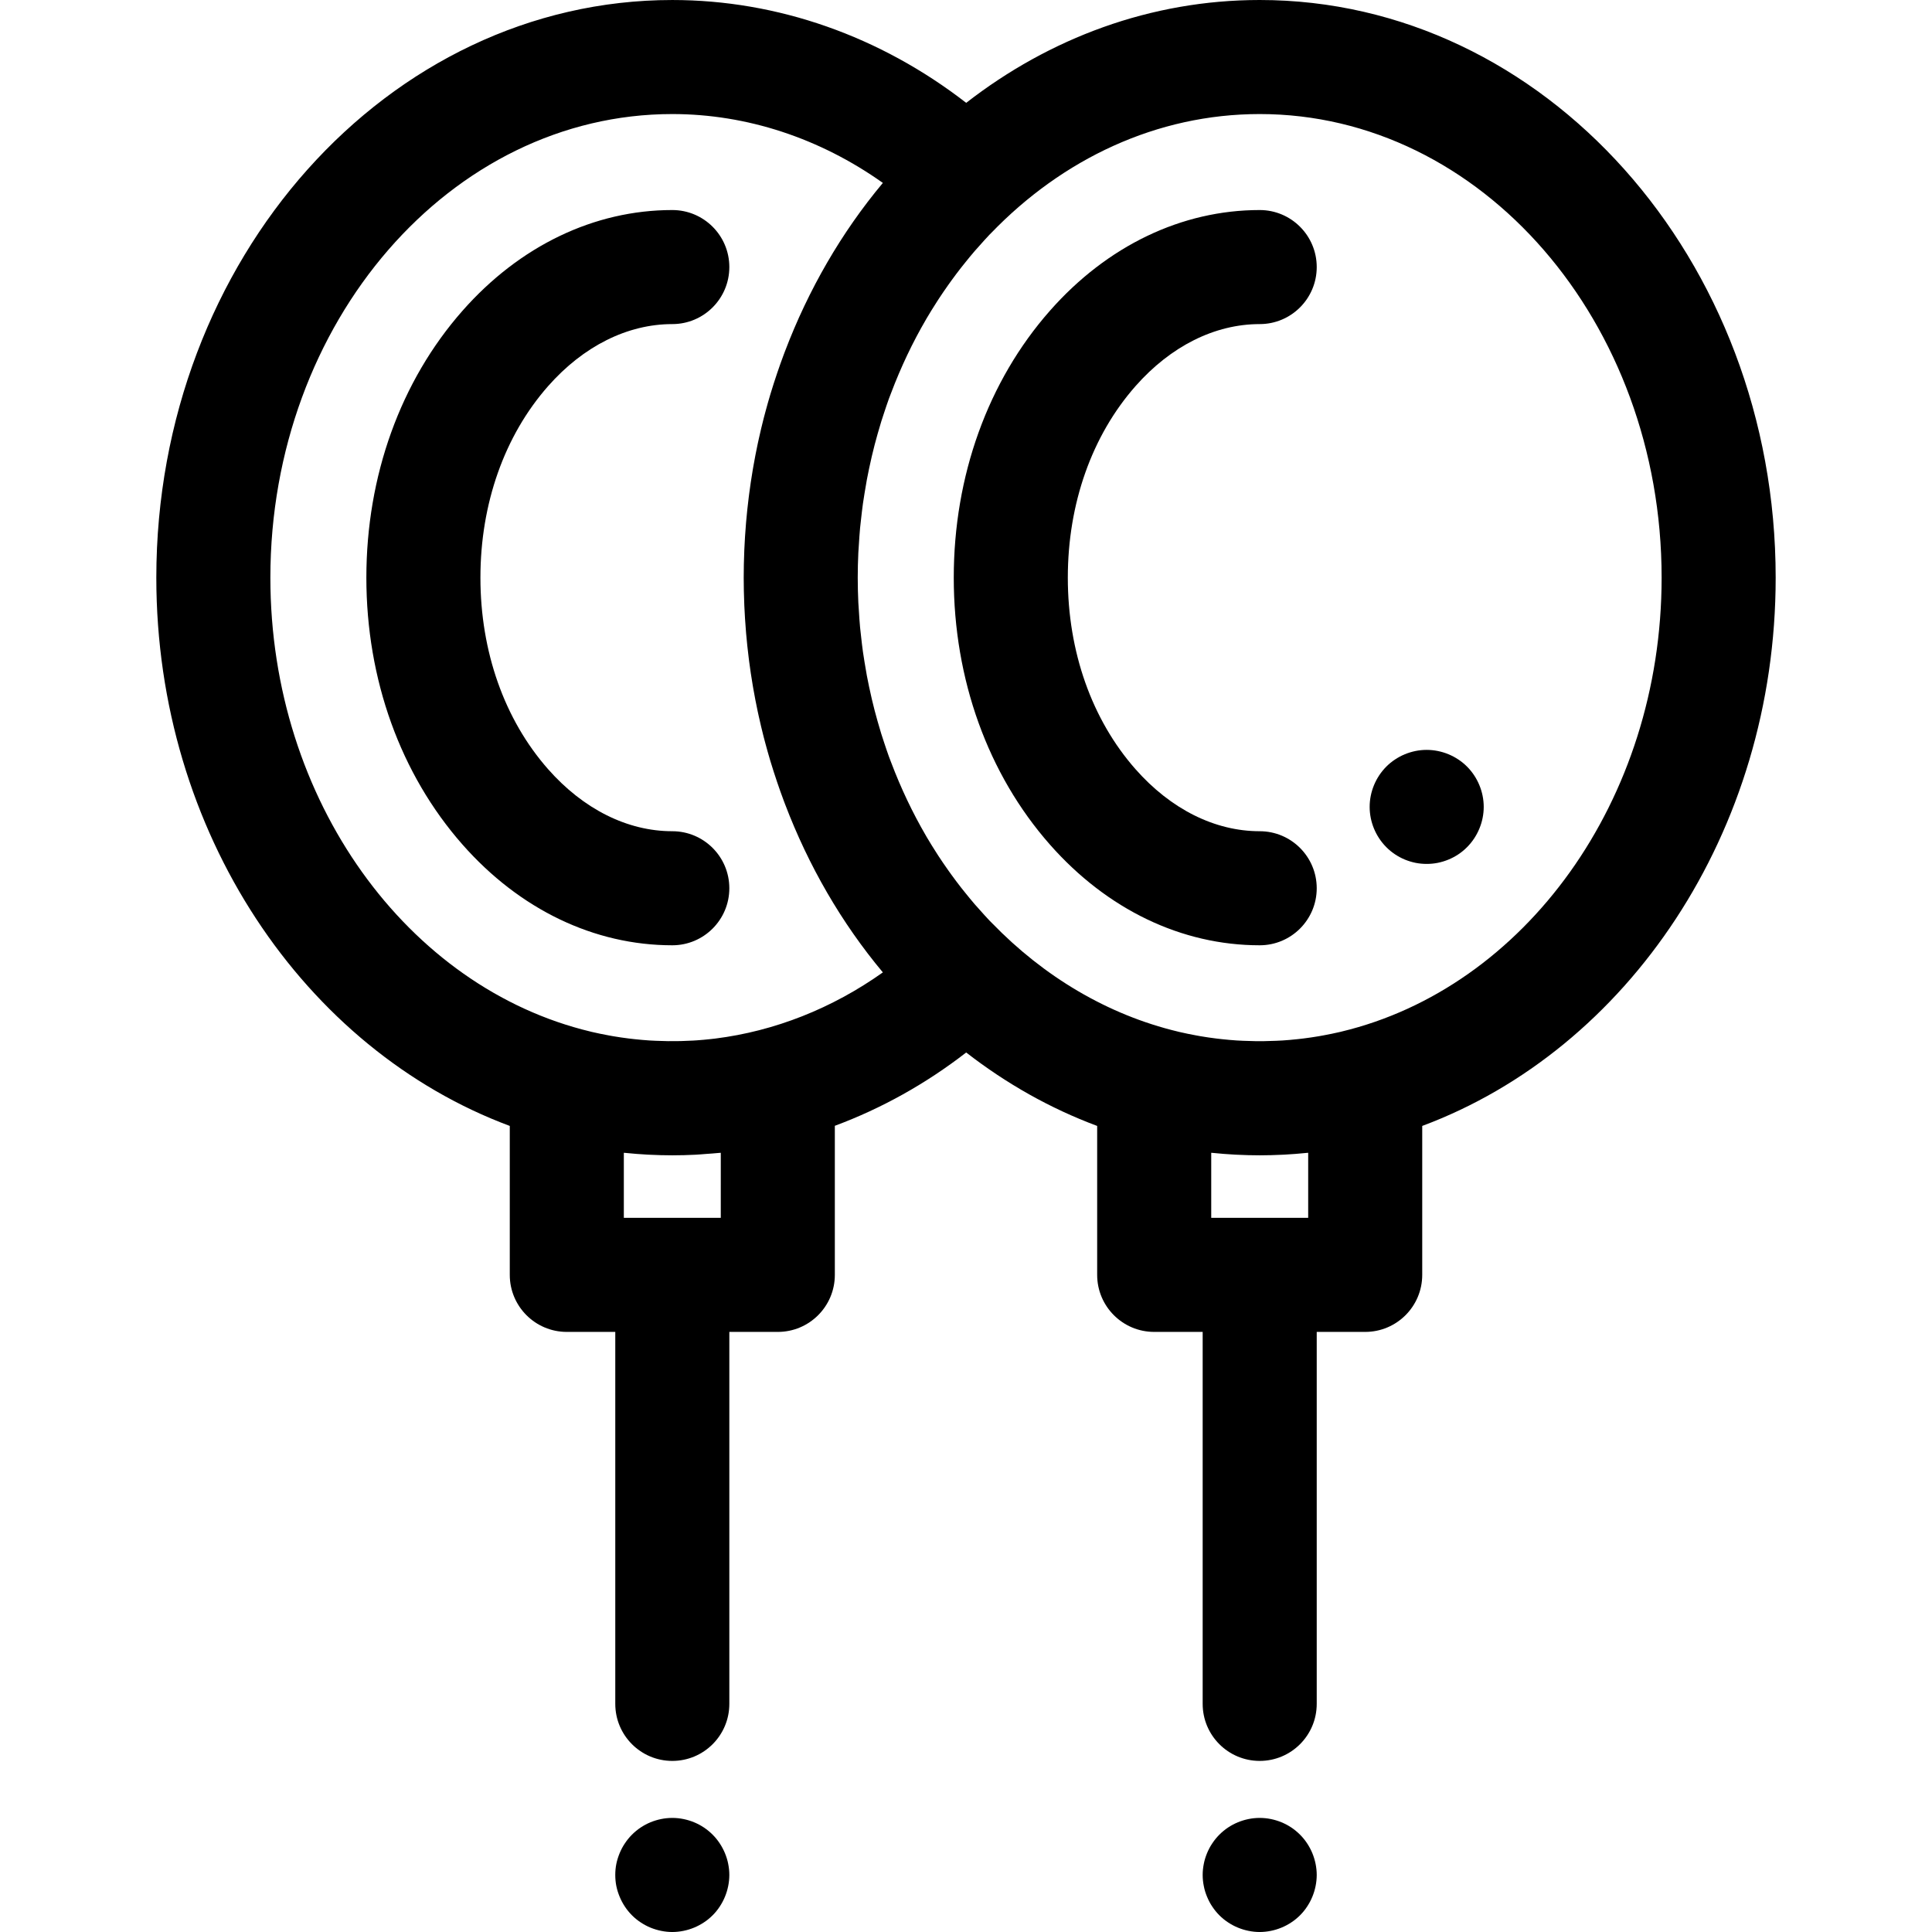
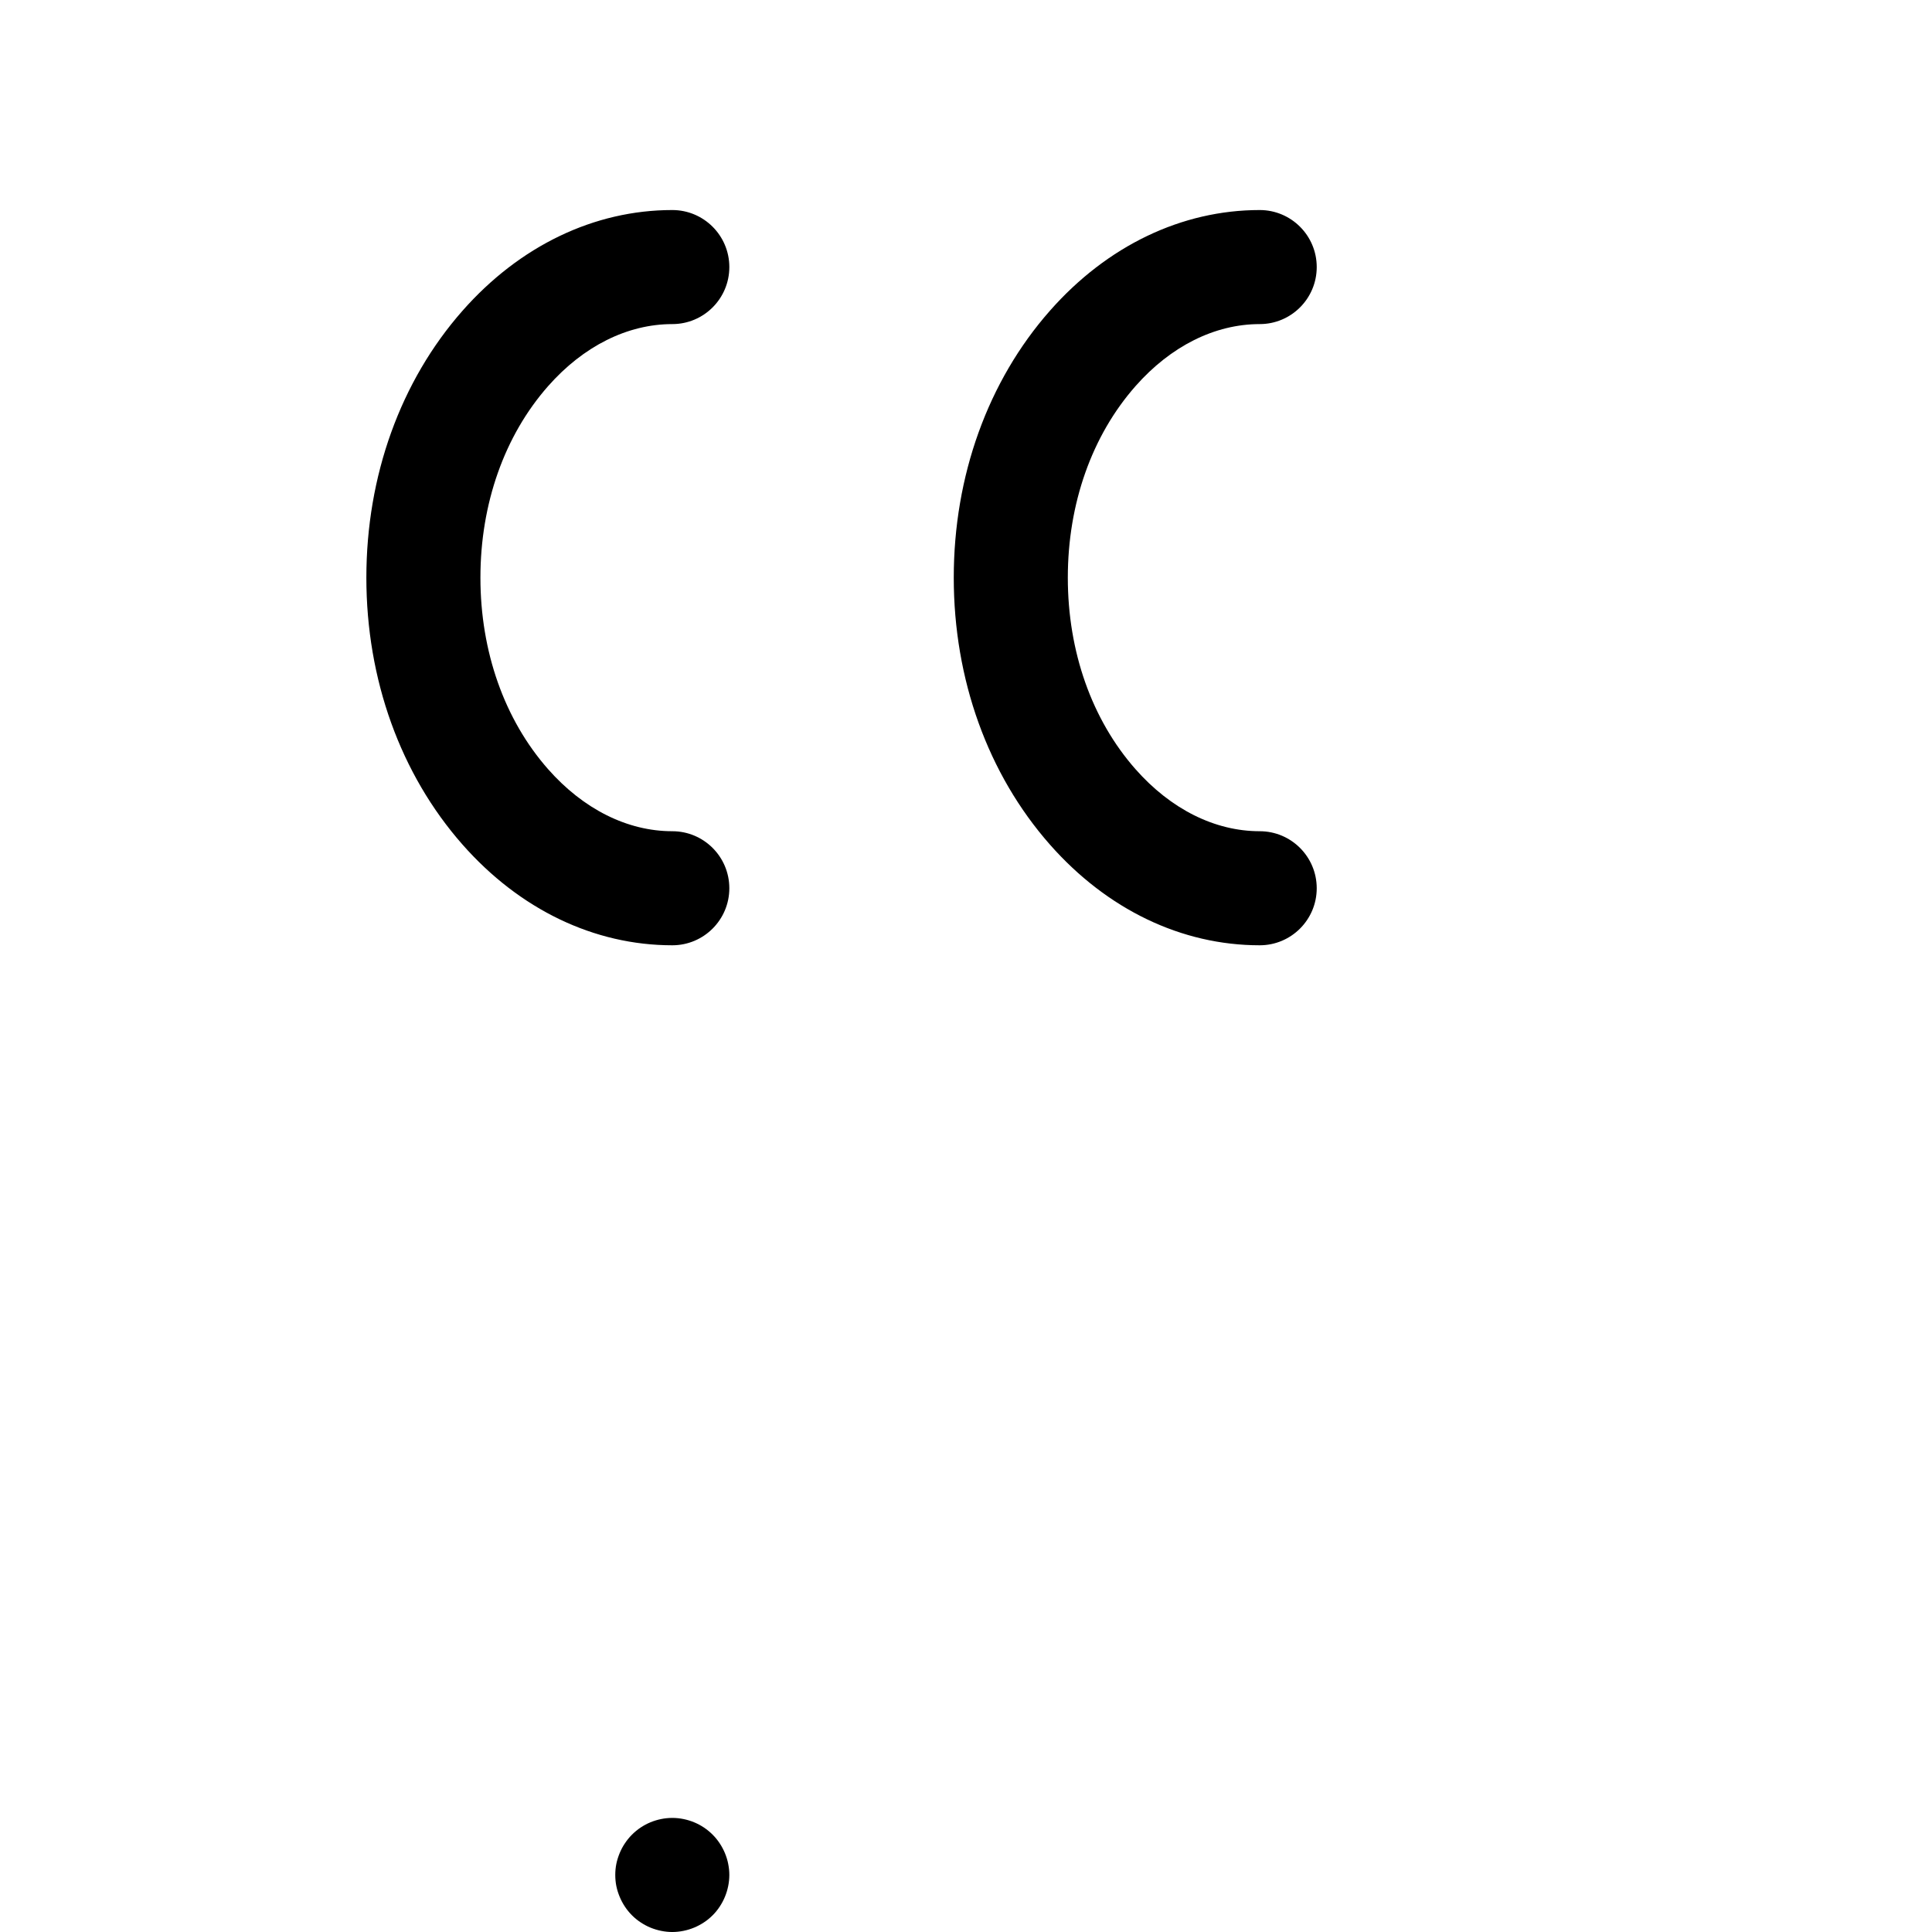
<svg xmlns="http://www.w3.org/2000/svg" fill="#000000" height="800px" width="800px" version="1.1" id="Layer_1" viewBox="0 0 511.998 511.998" xml:space="preserve">
  <g>
    <g>
-       <path d="M348.642,493.925c-0.195-0.951-0.484-1.903-0.861-2.826c-0.378-0.907-0.846-1.783-1.39-2.599    c-0.543-0.831-1.177-1.604-1.874-2.299c-0.695-0.695-1.466-1.33-2.297-1.889c-0.816-0.543-1.693-1.013-2.615-1.39    c-0.907-0.378-1.857-0.663-2.825-0.86c-1.95-0.394-3.945-0.394-5.894,0c-0.967,0.196-1.919,0.482-2.826,0.86    c-0.922,0.378-1.797,0.848-2.613,1.39c-0.833,0.559-1.604,1.194-2.299,1.889s-1.33,1.468-1.874,2.299    c-0.559,0.816-1.013,1.693-1.39,2.599c-0.378,0.922-0.68,1.874-0.86,2.826c-0.198,0.982-0.302,1.965-0.302,2.962    c0,0.982,0.104,1.981,0.302,2.947c0.18,0.967,0.482,1.919,0.86,2.826c0.378,0.92,0.831,1.797,1.39,2.613    c0.544,0.833,1.179,1.604,1.874,2.299c0.695,0.695,1.466,1.33,2.299,1.874c0.816,0.543,1.691,1.013,2.613,1.39    c0.908,0.378,1.859,0.663,2.826,0.86c0.967,0.197,1.965,0.302,2.947,0.302c0.981,0,1.98-0.106,2.947-0.302    c0.967-0.196,1.919-0.482,2.825-0.86c0.922-0.378,1.799-0.848,2.615-1.39c0.831-0.544,1.602-1.179,2.297-1.874    c0.697-0.695,1.331-1.466,1.874-2.299c0.544-0.816,1.013-1.693,1.39-2.613c0.378-0.908,0.665-1.859,0.861-2.826    s0.302-1.965,0.302-2.947C348.945,495.889,348.839,494.907,348.642,493.925z" />
-     </g>
+       </g>
  </g>
  <g>
    <g>
-       <path d="M333.833,0c-28.877,0-55.685,10.082-77.782,27.254C233.289,9.606,206.09,0.002,178.167,0.002    c-75.4,0-136.741,68.671-136.741,153.083c0,67.571,39.309,125.05,93.669,145.298v39.473c0,8.346,6.768,15.113,15.113,15.113    h12.846v98.577c0,8.346,6.768,15.113,15.113,15.113s15.113-6.768,15.113-15.113v-98.577h12.846    c8.346,0,15.113-6.768,15.113-15.113v-39.507c12.332-4.578,24.068-11.101,34.812-19.43c10.585,8.226,22.25,14.825,34.709,19.464    v39.473c0,8.345,6.768,15.113,15.113,15.113h12.846v98.577c0,8.346,6.768,15.113,15.113,15.113s15.113-6.768,15.113-15.113    v-98.577h12.846c8.345,0,15.113-6.768,15.113-15.113v-39.473c54.358-20.249,93.667-77.727,93.667-145.297    C470.572,68.673,409.231,0,333.833,0z M191.013,322.742h-25.692v-17.243c0.142,0.015,0.286,0.02,0.428,0.033    c1.93,0.195,3.87,0.352,5.823,0.456c0.171,0.009,0.343,0.014,0.514,0.023c2.018,0.1,4.043,0.159,6.082,0.159    c2.078,0,4.15-0.057,6.219-0.163c0.905-0.045,1.808-0.136,2.711-0.201c1.135-0.083,2.273-0.153,3.404-0.268    c0.169-0.017,0.342-0.023,0.512-0.039V322.742z M189.552,275.228c-0.357,0.044-0.713,0.083-1.07,0.122    c-0.662,0.076-1.324,0.141-1.987,0.201c-0.624,0.056-1.248,0.109-1.874,0.153c-0.34,0.024-0.679,0.041-1.019,0.062    c-2.185,0.125-4.375,0.174-6.564,0.147c-1.073-0.012-2.142-0.044-3.207-0.094c-0.565-0.026-1.129-0.045-1.693-0.082    c-1.327-0.086-2.645-0.207-3.958-0.348c-0.527-0.057-1.053-0.115-1.579-0.18c-1.386-0.174-2.766-0.373-4.135-0.608    c-0.379-0.065-0.757-0.136-1.137-0.206c-1.511-0.278-3.017-0.58-4.507-0.931c-0.11-0.026-0.218-0.056-0.326-0.082    c-48.376-11.58-84.844-61.115-84.844-120.298c0-67.743,47.782-122.857,106.515-122.857c19.738,0,39.105,6.399,55.801,18.248    c-10.998,13.15-19.72,28.277-25.936,44.625c-0.119,0.314-0.239,0.63-0.357,0.945c-0.608,1.628-1.191,3.264-1.747,4.915    c-0.302,0.893-0.6,1.791-0.887,2.693c-0.304,0.957-0.608,1.912-0.895,2.876c-0.452,1.508-0.878,3.029-1.289,4.558    c-0.157,0.592-0.32,1.18-0.473,1.774c-0.47,1.833-0.905,3.683-1.315,5.542c-0.095,0.434-0.192,0.866-0.284,1.301    c-0.419,1.975-0.801,3.966-1.15,5.968c-0.059,0.334-0.116,0.668-0.172,1.003c-0.349,2.072-0.66,4.156-0.932,6.257    c-0.036,0.281-0.071,0.561-0.106,0.842c-0.268,2.138-0.499,4.289-0.686,6.455c-0.021,0.243-0.038,0.487-0.059,0.728    c-0.181,2.203-0.326,4.416-0.422,6.644c-0.008,0.177-0.011,0.354-0.018,0.532c-0.092,2.303-0.147,4.617-0.147,6.946v0.001    c0,2.331,0.054,4.647,0.147,6.954c0.008,0.174,0.011,0.348,0.018,0.521c0.097,2.234,0.242,4.452,0.423,6.66    c0.02,0.236,0.036,0.473,0.056,0.707c0.187,2.173,0.42,4.333,0.688,6.479c0.033,0.272,0.066,0.543,0.101,0.815    c0.274,2.11,0.588,4.205,0.939,6.286c0.054,0.323,0.11,0.647,0.166,0.97c0.351,2.015,0.736,4.017,1.158,6.003    c0.089,0.422,0.183,0.84,0.275,1.26c0.413,1.874,0.851,3.737,1.324,5.583c0.148,0.579,0.307,1.153,0.461,1.73    c0.419,1.56,0.854,3.11,1.315,4.649c0.278,0.931,0.571,1.854,0.866,2.778c0.298,0.931,0.603,1.856,0.916,2.778    c0.547,1.622,1.121,3.23,1.717,4.829c0.127,0.34,0.255,0.68,0.385,1.019c6.215,16.336,14.93,31.449,25.921,44.59    C220.498,267.254,205.289,273.26,189.552,275.228z M346.679,322.742h-25.692v-17.243c0.142,0.015,0.286,0.02,0.428,0.033    c1.93,0.195,3.87,0.352,5.823,0.456c0.171,0.009,0.343,0.014,0.514,0.023c2.018,0.1,4.043,0.159,6.082,0.159    s4.064-0.06,6.082-0.159c0.171-0.008,0.343-0.012,0.514-0.023c1.953-0.104,3.892-0.261,5.823-0.456    c0.142-0.015,0.284-0.02,0.428-0.033V322.742z M355.502,273.382c-0.109,0.026-0.218,0.056-0.326,0.082    c-1.49,0.351-2.995,0.653-4.507,0.931c-0.379,0.068-0.757,0.141-1.136,0.206c-1.369,0.234-2.749,0.434-4.135,0.608    c-0.526,0.065-1.053,0.124-1.579,0.18c-1.313,0.142-2.631,0.261-3.958,0.348c-0.564,0.036-1.129,0.056-1.693,0.082    c-1.065,0.05-2.134,0.082-3.207,0.094c-0.753,0.009-1.504,0.009-2.256,0c-1.073-0.012-2.142-0.044-3.207-0.094    c-0.565-0.026-1.129-0.045-1.693-0.082c-1.327-0.086-2.645-0.207-3.958-0.348c-0.527-0.057-1.053-0.115-1.579-0.18    c-1.386-0.174-2.766-0.373-4.135-0.608c-0.379-0.065-0.757-0.136-1.137-0.206c-1.511-0.278-3.017-0.58-4.507-0.931    c-0.11-0.026-0.218-0.056-0.326-0.082c-18.66-4.466-35.539-14.59-49.246-28.729c-0.221-0.227-0.452-0.441-0.669-0.669    c-0.881-0.925-1.732-1.888-2.586-2.844c-0.441-0.494-0.892-0.978-1.324-1.48c-0.874-1.014-1.723-2.055-2.566-3.104    c-0.367-0.455-0.737-0.908-1.099-1.371c-0.868-1.111-1.714-2.243-2.547-3.39c-0.29-0.401-0.579-0.802-0.865-1.206    c-0.865-1.223-1.712-2.459-2.536-3.719c-0.199-0.307-0.394-0.617-0.592-0.925c-0.877-1.368-1.738-2.749-2.566-4.159    c-0.054-0.092-0.104-0.187-0.159-0.28c-3.565-6.11-6.653-12.618-9.234-19.437c-0.192-0.508-0.396-1.011-0.582-1.523    c-0.441-1.211-0.849-2.441-1.257-3.671c-0.261-0.79-0.529-1.579-0.777-2.379c-0.342-1.096-0.66-2.205-0.975-3.316    c-0.272-0.964-0.54-1.928-0.792-2.9c-0.263-1.016-0.514-2.037-0.756-3.063c-0.257-1.097-0.5-2.201-0.732-3.307    c-0.199-0.951-0.394-1.901-0.574-2.859c-0.227-1.214-0.428-2.433-0.624-3.657c-0.142-0.887-0.289-1.773-0.414-2.667    c-0.186-1.33-0.337-2.669-0.485-4.008c-0.091-0.816-0.193-1.628-0.271-2.448c-0.139-1.498-0.236-3.004-0.326-4.513    c-0.042-0.682-0.104-1.357-0.136-2.043c-0.101-2.2-0.159-4.409-0.159-6.627c0-0.005,0-0.011,0-0.017    c0-2.211,0.057-4.415,0.159-6.607c0.032-0.697,0.095-1.384,0.138-2.078c0.092-1.496,0.187-2.991,0.325-4.477    c0.077-0.833,0.183-1.655,0.275-2.483c0.147-1.327,0.298-2.652,0.481-3.97c0.127-0.907,0.275-1.803,0.42-2.702    c0.193-1.211,0.393-2.418,0.617-3.618c0.181-0.97,0.379-1.935,0.58-2.896c0.228-1.093,0.467-2.182,0.722-3.266    c0.245-1.04,0.499-2.073,0.765-3.103c0.248-0.957,0.511-1.907,0.78-2.856c0.319-1.124,0.641-2.247,0.987-3.358    c0.242-0.781,0.503-1.552,0.76-2.327c0.413-1.245,0.827-2.492,1.273-3.718c0.178-0.49,0.373-0.972,0.558-1.458    c2.589-6.851,5.69-13.386,9.272-19.522c0.047-0.079,0.089-0.159,0.136-0.239c0.833-1.418,1.699-2.808,2.581-4.183    c0.192-0.301,0.381-0.603,0.576-0.901c0.827-1.266,1.681-2.51,2.548-3.739c0.281-0.397,0.564-0.792,0.849-1.185    c0.836-1.153,1.688-2.29,2.559-3.406c0.357-0.455,0.721-0.902,1.084-1.354c0.846-1.052,1.699-2.099,2.577-3.116    c0.429-0.497,0.875-0.976,1.312-1.466c0.858-0.963,1.714-1.93,2.598-2.859c0.148-0.156,0.305-0.301,0.455-0.453    c18.878-19.567,43.818-31.5,71.135-31.5c58.731,0,106.515,55.115,106.515,122.86C440.346,212.266,403.878,261.803,355.502,273.382    z" />
-     </g>
+       </g>
  </g>
  <g>
    <g>
      <path d="M333.833,220.282c-11.879,0-23.568-5.837-32.912-16.439c-11.568-13.123-17.939-31.148-17.939-50.758    c0-19.611,6.372-37.636,17.941-50.761c9.343-10.6,21.03-16.437,32.91-16.437c8.346,0,15.113-6.768,15.113-15.113    c0-8.346-6.768-15.113-15.113-15.113c-20.681,0-40.422,9.474-55.585,26.675c-16.44,18.648-25.493,43.774-25.493,70.749    c0,26.974,9.053,52.1,25.491,70.746c15.165,17.203,34.907,26.676,55.586,26.676c8.346,0,15.113-6.768,15.113-15.113    S342.178,220.282,333.833,220.282z" />
    </g>
  </g>
  <g>
    <g>
-       <path d="M388.769,203.148c-0.697-0.697-1.466-1.331-2.297-1.874c-0.816-0.544-1.693-1.013-2.615-1.39    c-0.907-0.378-1.857-0.665-2.826-0.861c-1.95-0.393-3.96-0.393-5.909,0c-0.952,0.196-1.904,0.484-2.825,0.861    c-0.908,0.378-1.785,0.846-2.601,1.39c-0.831,0.543-1.602,1.177-2.297,1.874c-2.811,2.81-4.428,6.709-4.428,10.684    c0,3.991,1.616,7.874,4.428,10.685c0.695,0.71,1.466,1.33,2.297,1.889c0.816,0.543,1.693,1.013,2.601,1.39    c0.92,0.378,1.873,0.664,2.825,0.862c0.982,0.196,1.981,0.286,2.964,0.286c0.981,0,1.98-0.091,2.946-0.286    c0.969-0.198,1.921-0.484,2.826-0.862c0.922-0.378,1.799-0.848,2.615-1.39c0.831-0.559,1.602-1.179,2.297-1.889    c2.811-2.811,4.43-6.71,4.43-10.685C393.199,209.857,391.582,205.958,388.769,203.148z" />
-     </g>
+       </g>
  </g>
  <g>
    <g>
      <path d="M192.976,493.925c-0.181-0.951-0.484-1.903-0.861-2.826c-0.378-0.907-0.846-1.783-1.39-2.599    c-0.543-0.831-1.177-1.604-1.874-2.299c-0.695-0.695-1.466-1.33-2.297-1.889c-0.816-0.543-1.693-1.013-2.615-1.39    c-0.907-0.378-1.857-0.663-2.825-0.86c-1.95-0.394-3.96-0.394-5.894,0c-0.967,0.196-1.919,0.482-2.841,0.86    c-0.908,0.378-1.783,0.848-2.599,1.39c-0.833,0.559-1.604,1.194-2.299,1.889c-0.695,0.695-1.33,1.468-1.874,2.299    c-0.559,0.816-1.013,1.693-1.39,2.599c-0.378,0.922-0.68,1.874-0.877,2.826c-0.196,0.982-0.286,1.965-0.286,2.962    c0,0.982,0.091,1.981,0.286,2.947c0.195,0.966,0.499,1.919,0.877,2.826c0.378,0.92,0.848,1.797,1.39,2.613    c0.544,0.833,1.179,1.604,1.874,2.299c0.695,0.695,1.466,1.33,2.299,1.874c0.816,0.543,1.691,1.013,2.599,1.39    c0.922,0.378,1.874,0.663,2.841,0.86c0.967,0.197,1.965,0.302,2.947,0.302c0.981,0,1.98-0.106,2.947-0.302    c0.967-0.196,1.919-0.482,2.825-0.86c0.922-0.378,1.798-0.848,2.615-1.39c0.831-0.544,1.602-1.179,2.297-1.874    c0.697-0.695,1.331-1.466,1.874-2.299c0.544-0.816,1.013-1.693,1.39-2.613c0.378-0.908,0.665-1.859,0.861-2.826    s0.302-1.965,0.302-2.947C193.279,495.889,193.173,494.907,192.976,493.925z" />
    </g>
  </g>
  <g>
    <g>
      <path d="M178.167,220.282c-11.879,0-23.568-5.837-32.912-16.439c-11.568-13.123-17.939-31.148-17.939-50.758    c0-19.611,6.372-37.636,17.941-50.761c9.343-10.6,21.03-16.437,32.91-16.437c8.346,0,15.113-6.768,15.113-15.113    c0-8.346-6.768-15.113-15.113-15.113c-20.681,0-40.422,9.474-55.585,26.675c-16.44,18.648-25.493,43.774-25.493,70.749    c0,26.974,9.053,52.1,25.491,70.746c15.165,17.203,34.907,26.676,55.586,26.676c8.346,0,15.113-6.768,15.113-15.113    S186.513,220.282,178.167,220.282z" />
    </g>
  </g>
</svg>